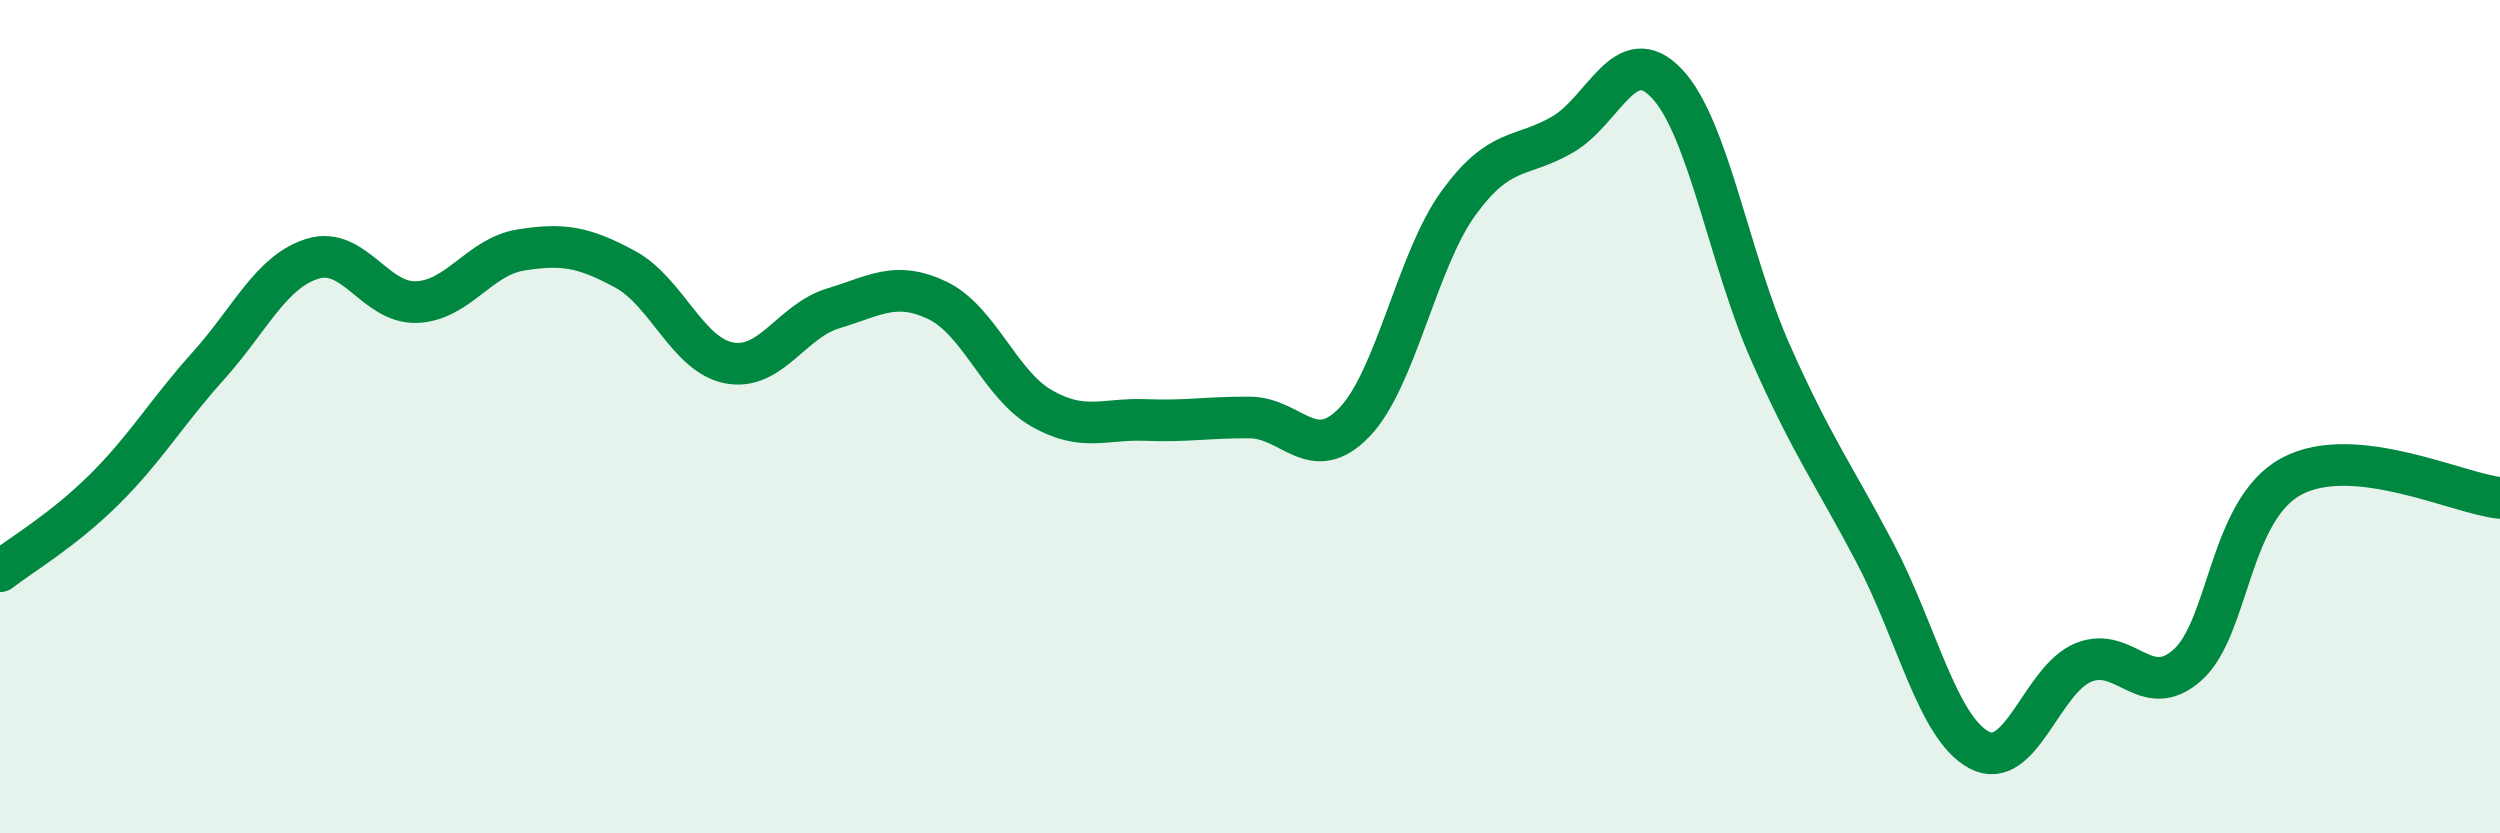
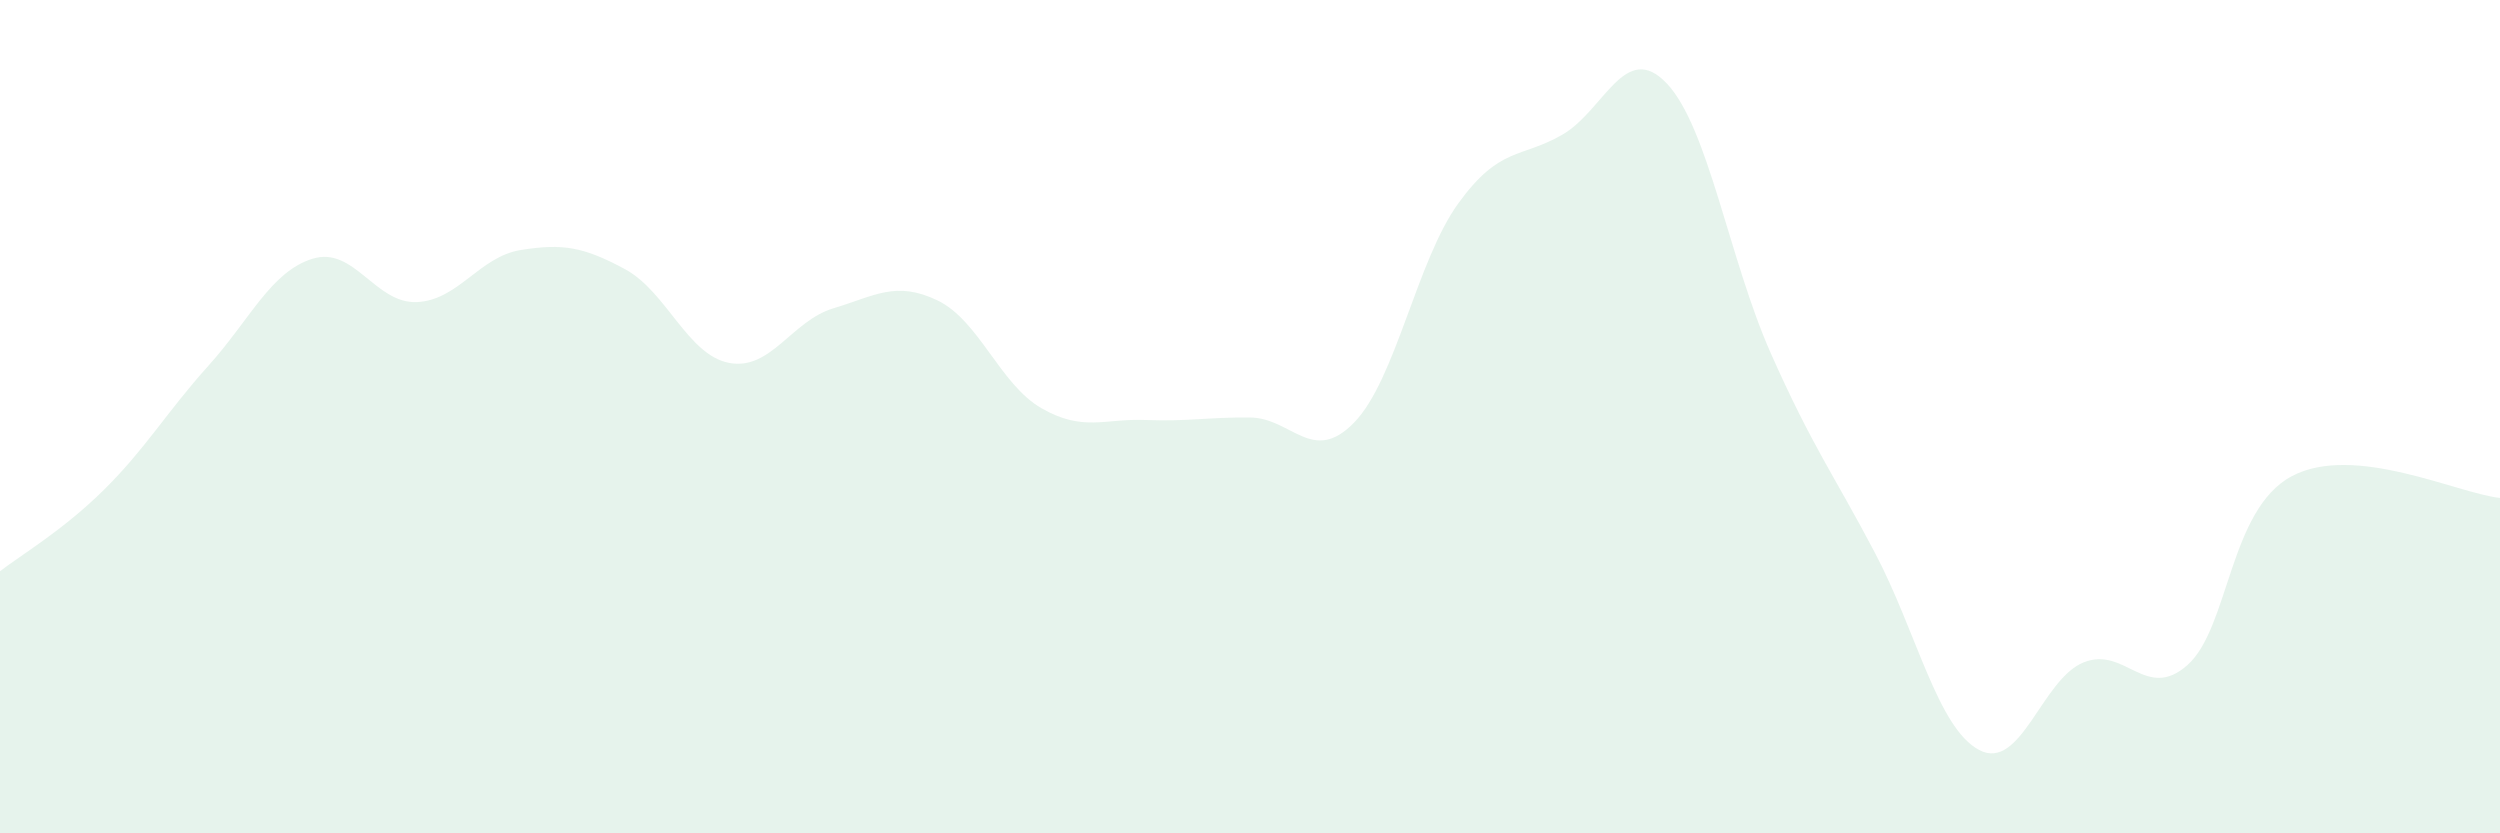
<svg xmlns="http://www.w3.org/2000/svg" width="60" height="20" viewBox="0 0 60 20">
  <path d="M 0,13.71 C 0.5,13.32 1.5,12.74 2.5,11.75 C 3.5,10.76 4,9.89 5,8.78 C 6,7.67 6.5,6.52 7.5,6.21 C 8.5,5.9 9,7.29 10,7.25 C 11,7.21 11.5,6.16 12.5,6 C 13.5,5.84 14,5.92 15,6.46 C 16,7 16.5,8.52 17.5,8.71 C 18.5,8.9 19,7.7 20,7.4 C 21,7.1 21.5,6.73 22.5,7.21 C 23.5,7.69 24,9.23 25,9.8 C 26,10.37 26.5,10.04 27.5,10.08 C 28.5,10.12 29,10.01 30,10.02 C 31,10.03 31.5,11.17 32.5,10.14 C 33.5,9.11 34,6.26 35,4.88 C 36,3.5 36.5,3.81 37.5,3.23 C 38.5,2.65 39,0.95 40,2 C 41,3.05 41.5,6.23 42.5,8.48 C 43.5,10.73 44,11.37 45,13.27 C 46,15.17 46.5,17.47 47.5,18 C 48.5,18.53 49,16.31 50,15.9 C 51,15.49 51.5,16.85 52.5,15.96 C 53.5,15.07 53.5,12.23 55,11.43 C 56.5,10.63 59,11.85 60,11.95L60 20L0 20Z" fill="#008740" opacity="0.1" stroke-linecap="round" stroke-linejoin="round" />
-   <path d="M 0,13.71 C 0.5,13.32 1.5,12.74 2.5,11.75 C 3.5,10.76 4,9.89 5,8.78 C 6,7.67 6.5,6.52 7.5,6.21 C 8.5,5.9 9,7.29 10,7.25 C 11,7.21 11.5,6.16 12.5,6 C 13.5,5.84 14,5.92 15,6.46 C 16,7 16.5,8.52 17.5,8.71 C 18.5,8.9 19,7.7 20,7.4 C 21,7.1 21.5,6.73 22.5,7.21 C 23.5,7.69 24,9.23 25,9.8 C 26,10.37 26.5,10.04 27.5,10.08 C 28.5,10.12 29,10.01 30,10.02 C 31,10.03 31.5,11.17 32.5,10.14 C 33.5,9.11 34,6.26 35,4.88 C 36,3.5 36.5,3.81 37.5,3.23 C 38.5,2.65 39,0.95 40,2 C 41,3.05 41.5,6.23 42.5,8.48 C 43.5,10.73 44,11.37 45,13.27 C 46,15.17 46.5,17.47 47.5,18 C 48.5,18.53 49,16.31 50,15.9 C 51,15.49 51.5,16.85 52.5,15.96 C 53.5,15.07 53.5,12.23 55,11.43 C 56.5,10.63 59,11.85 60,11.95" stroke="#008740" stroke-width="1" fill="none" stroke-linecap="round" stroke-linejoin="round" />
</svg>